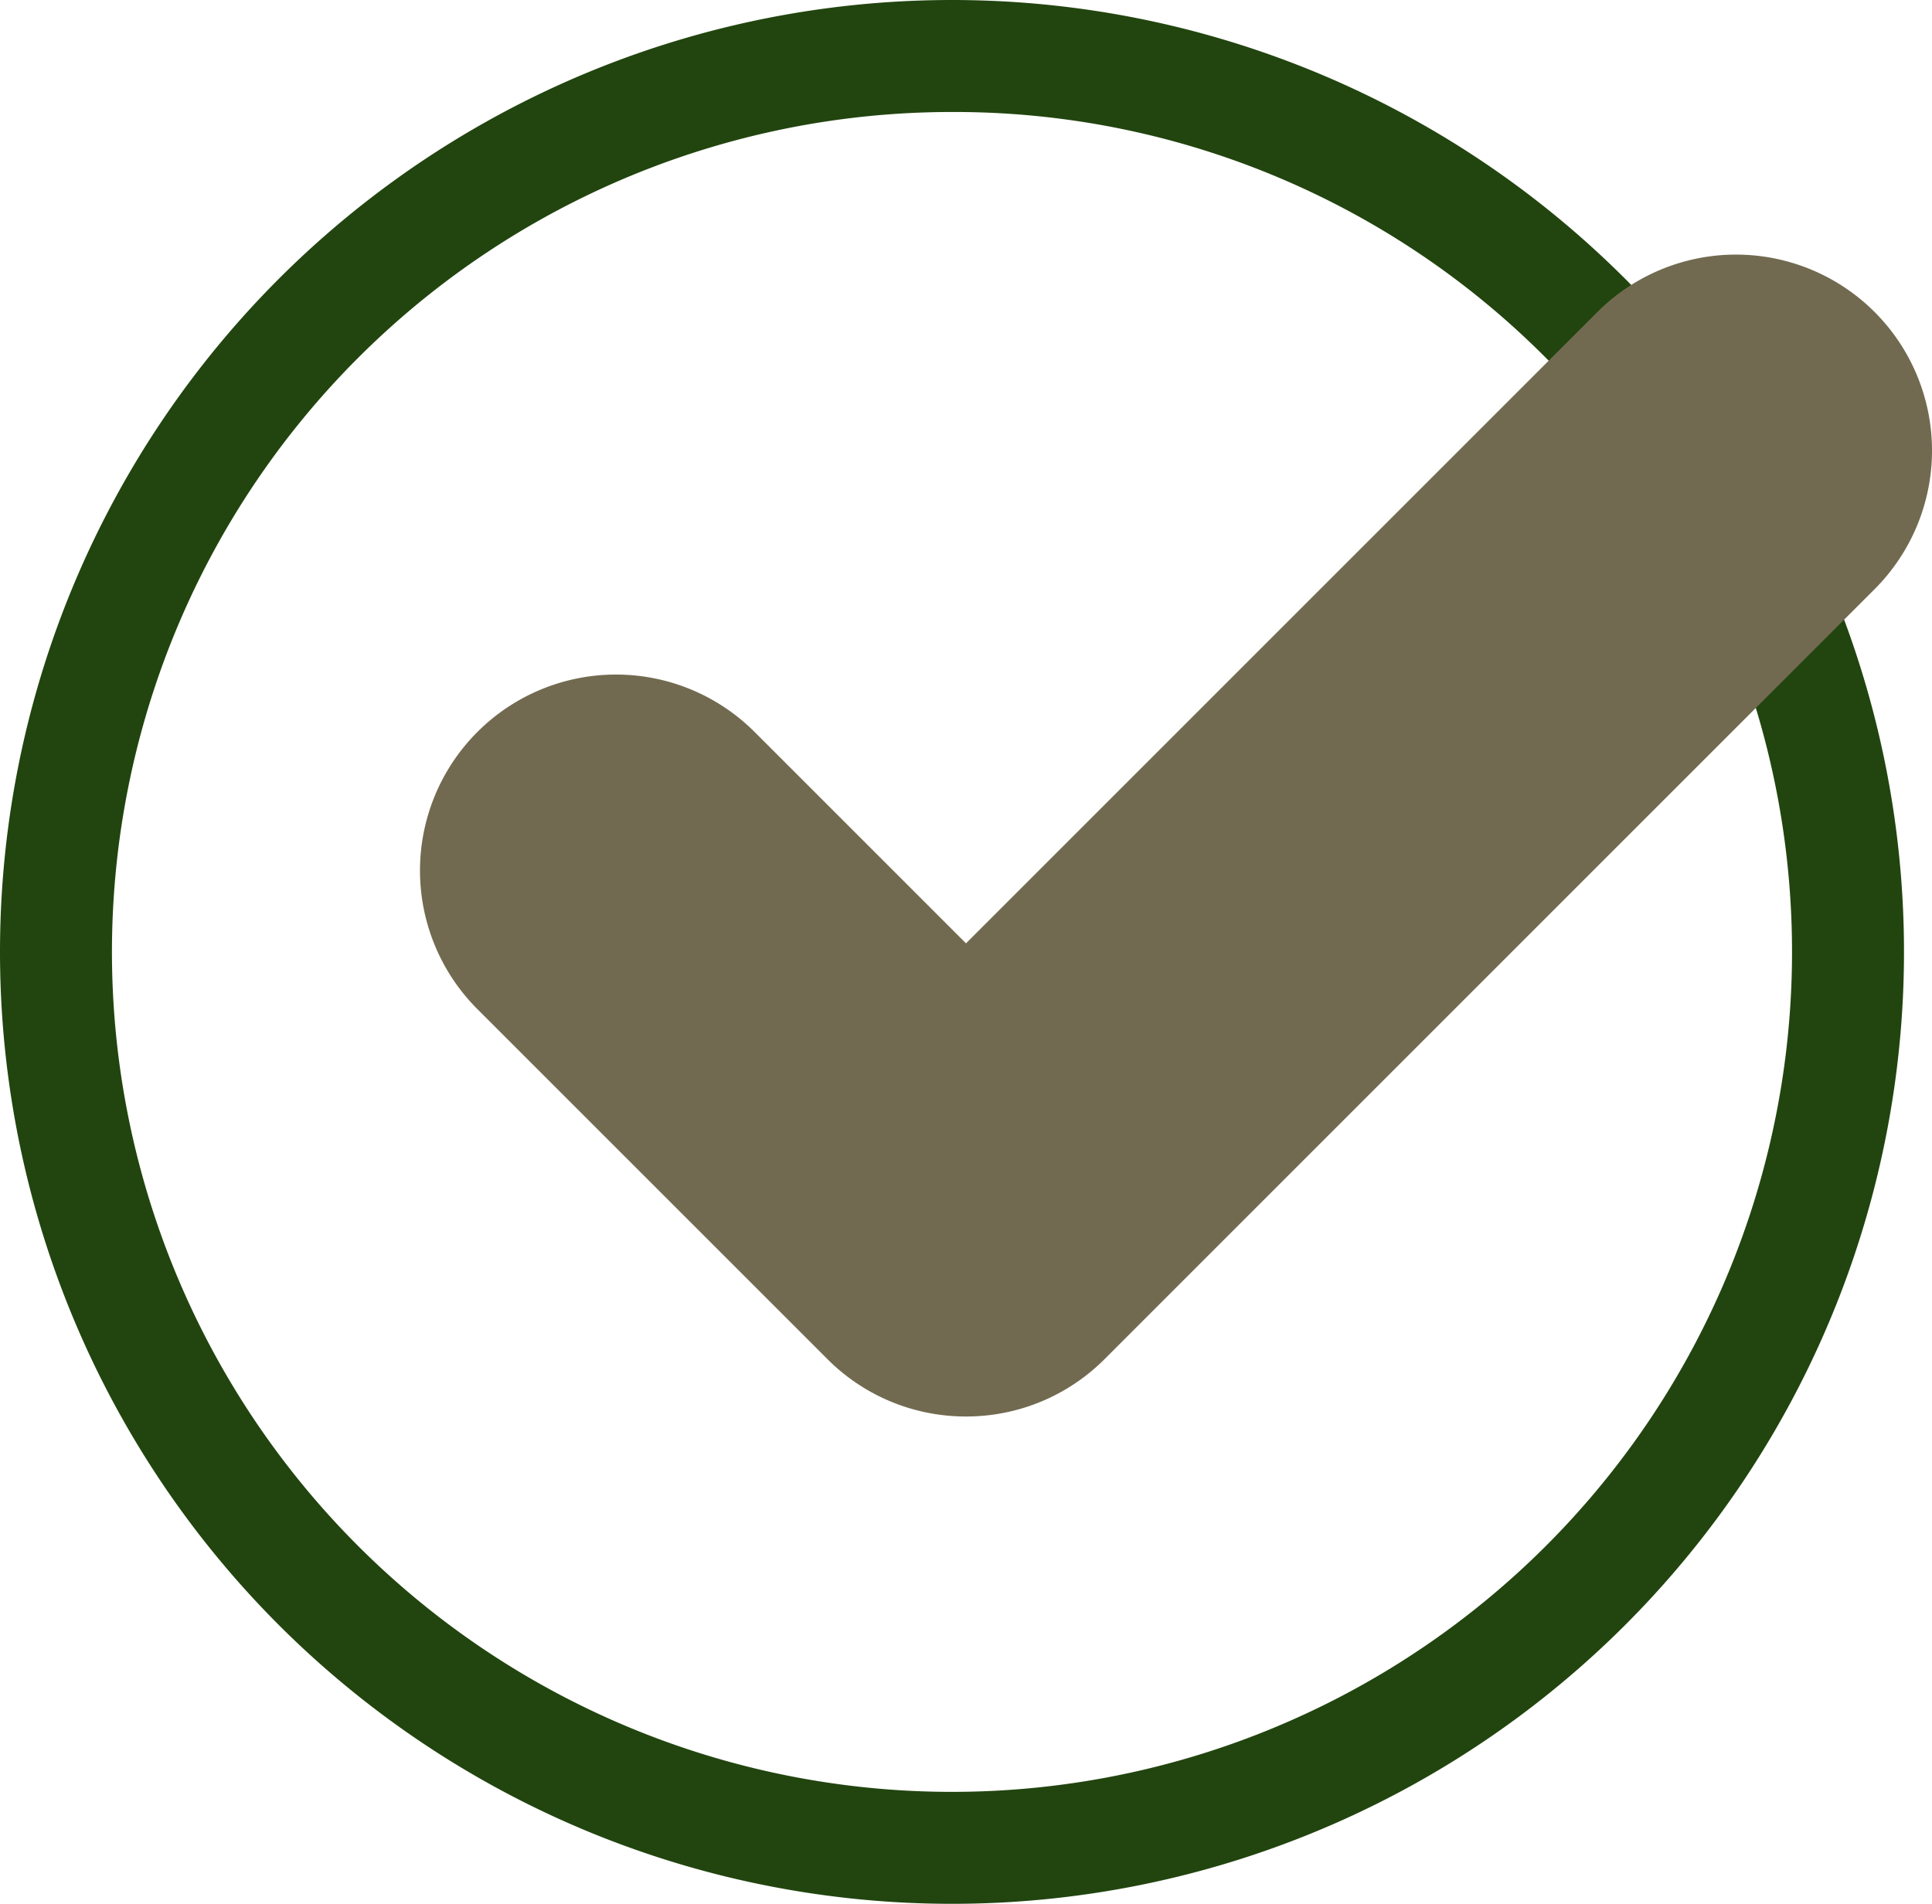
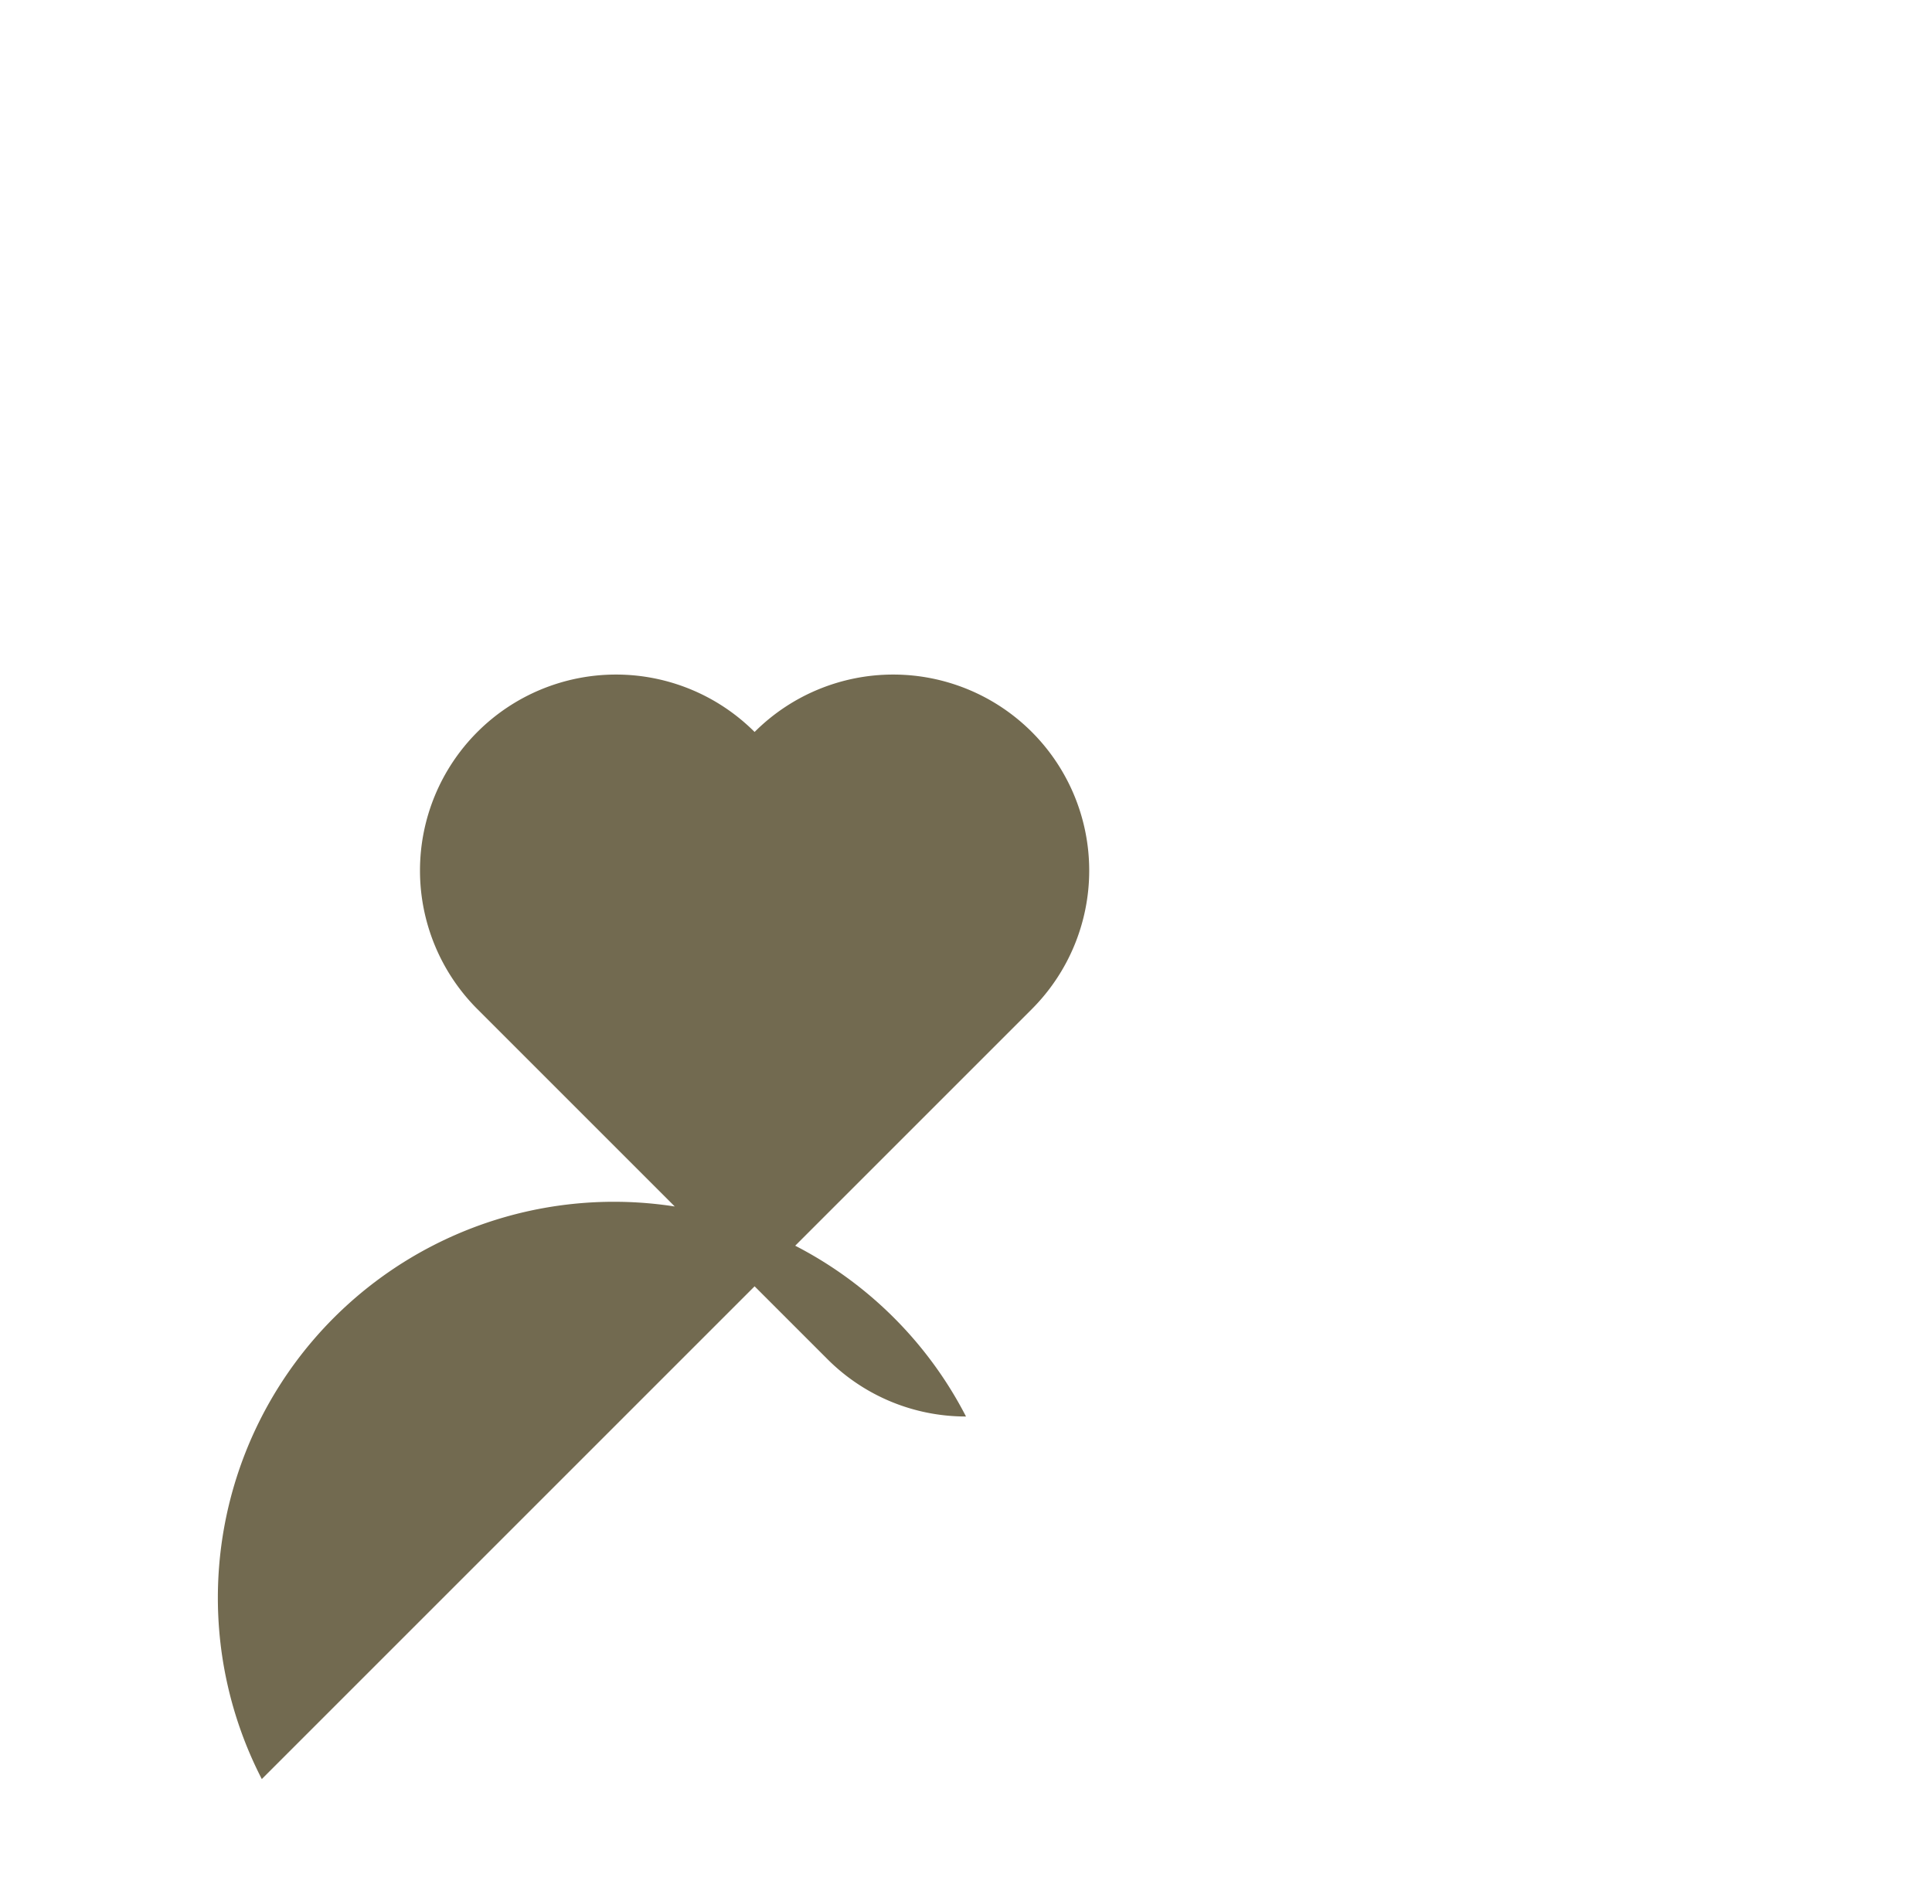
<svg xmlns="http://www.w3.org/2000/svg" width="34.5" height="34" viewBox="0 0 34.5 34">
  <g id="Group_3363" data-name="Group 3363" transform="translate(-823 -1127)">
-     <path id="Ellipse_95" data-name="Ellipse 95" d="M17,2A15,15,0,0,0,6.393,27.607,15,15,0,1,0,27.607,6.393,14.9,14.9,0,0,0,17,2m0-2A17,17,0,1,1,0,17,17,17,0,0,1,17,0Z" transform="translate(823 1127)" fill="#22450f" />
-     <path id="check" d="M10.25,23.25a3.489,3.489,0,0,1-2.475-1.025l-6.25-6.25a3.5,3.5,0,1,1,4.95-4.95L10.25,14.8,21.525,3.525a3.5,3.5,0,0,1,4.95,4.95l-13.75,13.75A3.489,3.489,0,0,1,10.25,23.25Z" transform="translate(830 1129.047)" fill="#726a50" />
+     <path id="check" d="M10.25,23.25a3.489,3.489,0,0,1-2.475-1.025l-6.25-6.25a3.5,3.5,0,1,1,4.95-4.95a3.5,3.5,0,0,1,4.95,4.95l-13.75,13.75A3.489,3.489,0,0,1,10.25,23.25Z" transform="translate(830 1129.047)" fill="#726a50" />
  </g>
</svg>